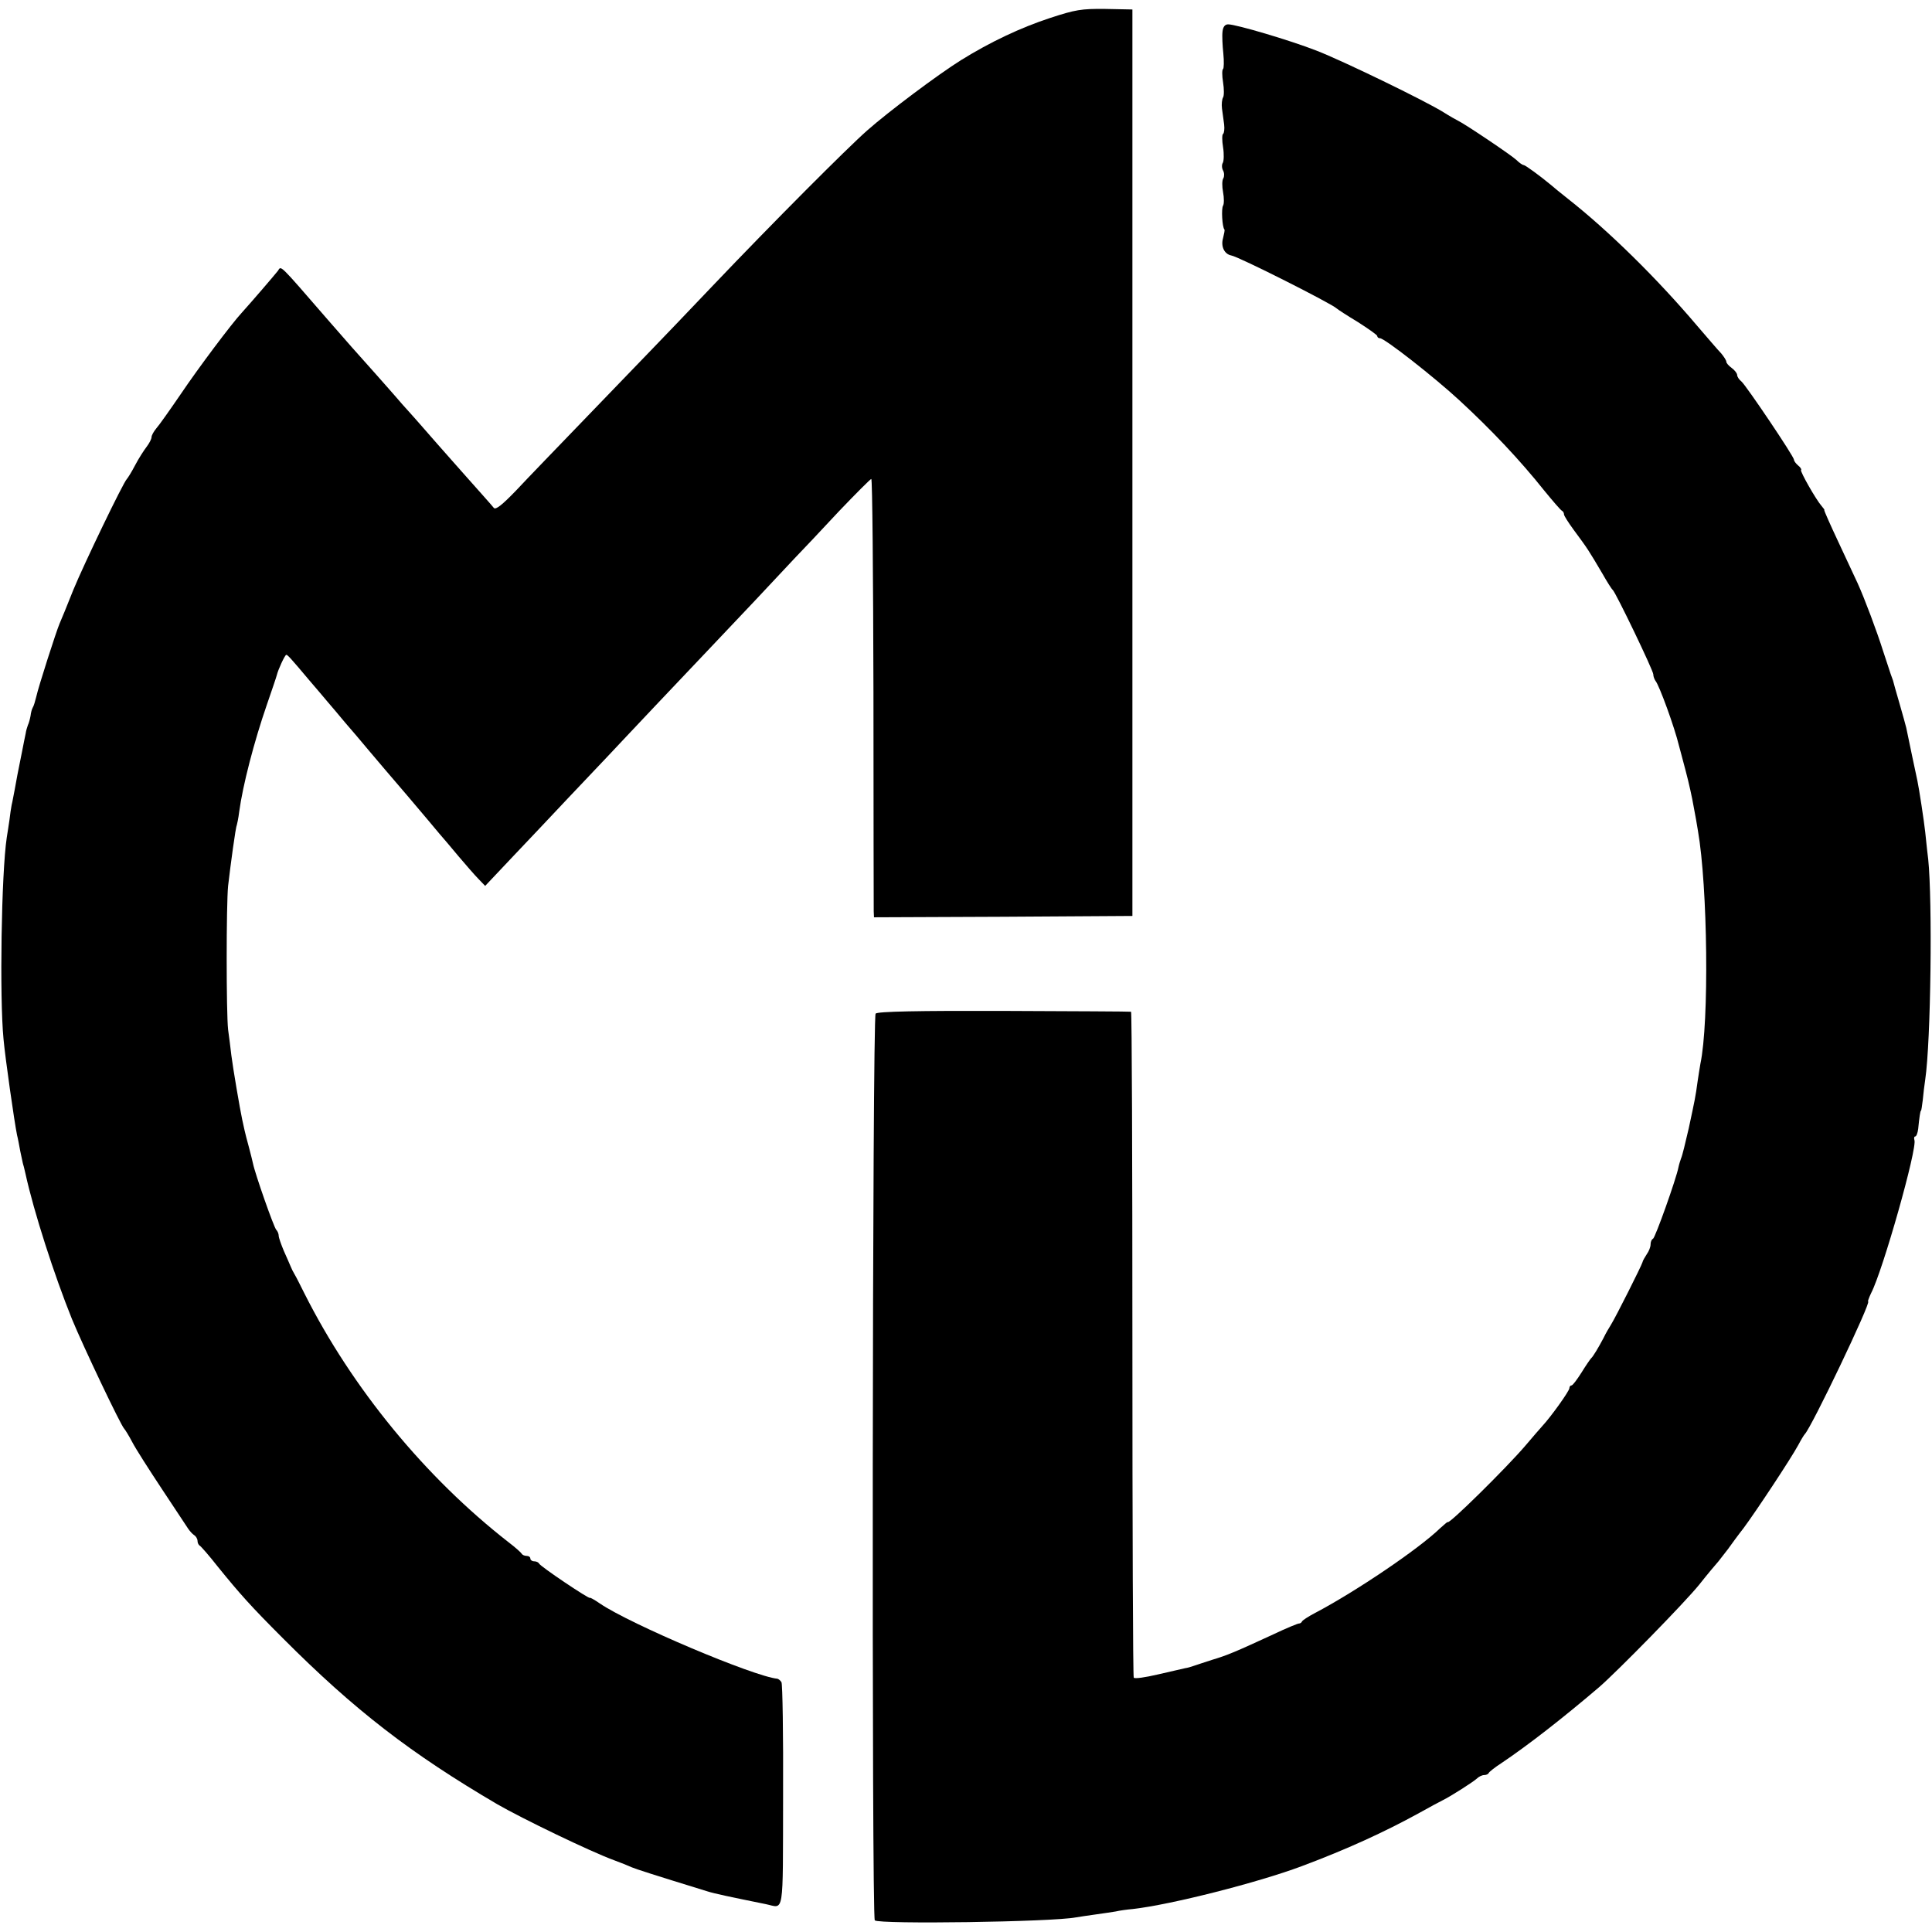
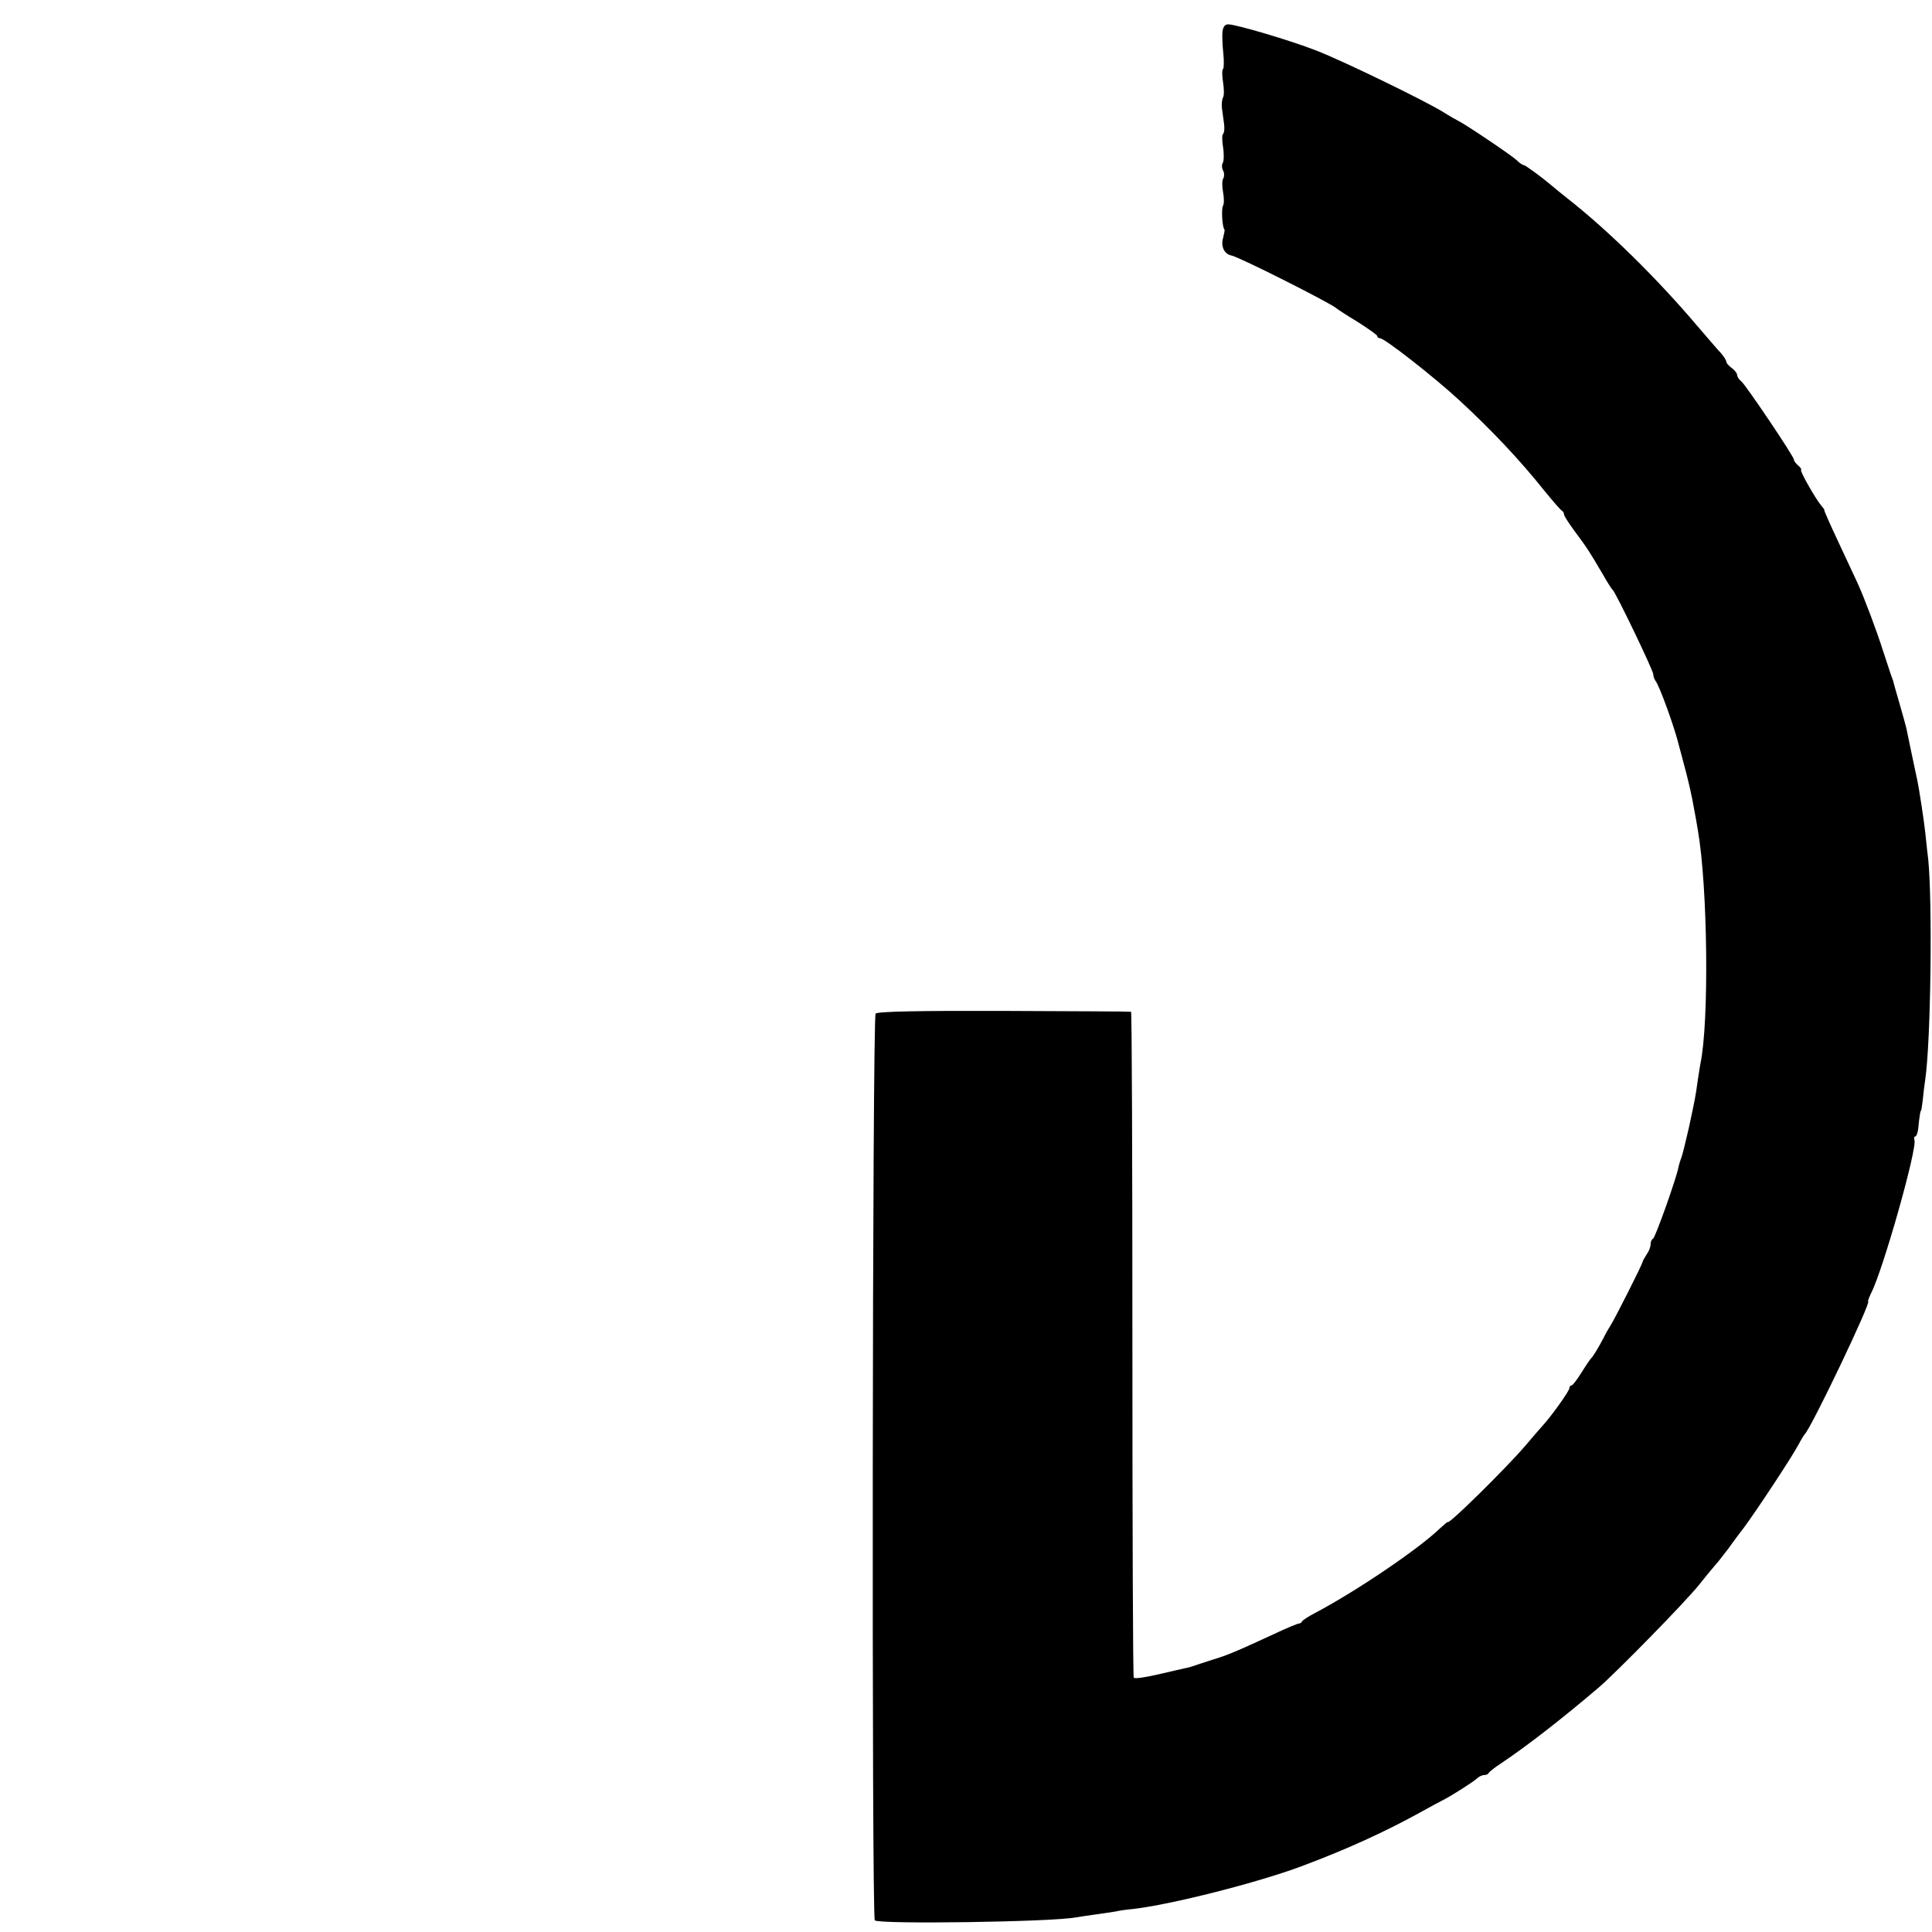
<svg xmlns="http://www.w3.org/2000/svg" version="1.0" width="714pt" height="714pt" viewBox="0 0 714 714" preserveAspectRatio="xMidYMid meet">
  <g transform="translate(0,714) scale(0.1,-0.1)" fill="#000000" stroke="none">
-     <path d="M3882 7074 c-110 -36 -222 -89 -330 -156 -85 -53 -269 -191 -347 -260 -76 -67 -349 -341 -570 -573 -93 -98 -192 -201 -220 -230 -27 -28 -136 -141 -242 -251 -105 -109 -225 -233 -265 -276 -53 -55 -76 -73 -83 -65 -5 7 -60 68 -121 137 -61 69 -124 140 -140 159 -16 18 -40 46 -54 61 -14 15 -34 38 -45 51 -11 13 -45 51 -74 84 -78 87 -108 121 -181 205 -183 211 -170 198 -183 179 -10 -13 -101 -119 -132 -153 -40 -43 -164 -209 -226 -301 -41 -60 -82 -118 -92 -129 -9 -11 -17 -25 -17 -32 0 -6 -8 -22 -18 -35 -10 -13 -30 -44 -43 -69 -13 -25 -27 -47 -30 -50 -13 -12 -159 -315 -198 -410 -23 -58 -46 -114 -51 -125 -12 -28 -78 -233 -86 -270 -4 -16 -9 -34 -13 -40 -3 -5 -7 -19 -8 -30 -2 -11 -6 -27 -10 -35 -3 -8 -7 -22 -8 -30 -2 -8 -8 -40 -14 -70 -15 -75 -20 -99 -27 -140 -4 -19 -8 -44 -11 -55 -2 -11 -6 -36 -8 -55 -3 -19 -7 -48 -10 -65 -20 -133 -27 -592 -12 -745 6 -68 40 -306 50 -355 3 -11 8 -38 12 -60 5 -22 9 -44 11 -50 2 -5 5 -20 8 -32 31 -142 107 -377 172 -538 42 -102 181 -394 193 -405 3 -3 17 -25 30 -50 13 -25 63 -103 110 -174 47 -71 91 -137 96 -145 6 -9 16 -20 22 -24 7 -4 13 -14 13 -22 0 -7 4 -15 8 -17 4 -2 35 -37 67 -78 81 -100 122 -146 240 -264 265 -266 474 -427 793 -614 90 -52 344 -175 432 -207 25 -9 54 -21 65 -26 17 -7 72 -25 280 -89 25 -8 82 -20 215 -47 69 -14 63 -54 64 400 1 225 -2 414 -6 420 -4 7 -11 12 -15 13 -86 8 -543 201 -656 278 -20 14 -37 23 -37 21 0 -7 -185 117 -188 127 -2 4 -10 8 -18 8 -8 0 -14 5 -14 10 0 6 -6 10 -14 10 -8 0 -16 4 -18 8 -2 4 -23 23 -48 42 -308 240 -579 570 -755 920 -15 30 -31 62 -36 70 -5 8 -12 22 -15 30 -3 8 -15 34 -25 57 -10 24 -19 49 -19 56 0 7 -4 17 -9 22 -9 9 -79 209 -86 245 -2 8 -8 35 -15 60 -7 25 -14 53 -16 62 -2 10 -6 28 -9 41 -8 37 -34 189 -40 237 -3 25 -8 68 -12 95 -7 62 -7 461 0 531 9 78 28 218 32 224 1 3 6 25 9 50 13 97 55 259 102 395 19 55 36 105 37 110 5 21 30 75 35 75 5 0 16 -12 85 -94 23 -27 54 -63 68 -80 15 -17 44 -52 65 -77 22 -25 60 -70 85 -100 25 -30 90 -106 144 -169 53 -63 107 -126 118 -140 12 -14 45 -52 72 -85 28 -33 61 -71 74 -84 l24 -25 101 107 c55 58 148 156 206 218 58 61 123 130 145 153 22 24 103 109 180 191 77 81 167 176 200 211 33 35 105 111 160 169 55 59 123 131 150 160 28 29 102 107 164 174 63 66 118 121 121 121 4 0 7 -354 8 -787 0 -434 1 -798 1 -811 l1 -22 478 2 477 3 0 1675 0 1675 -100 2 c-89 1 -111 -3 -203 -33z" />
    <path d="M4518 7023 c-2 -16 0 -52 3 -81 3 -29 2 -55 -1 -57 -4 -2 -4 -25 0 -49 4 -25 4 -50 0 -56 -4 -7 -6 -25 -4 -41 2 -16 6 -43 8 -59 2 -17 0 -32 -4 -35 -4 -2 -4 -25 0 -49 4 -25 3 -51 -1 -58 -4 -6 -4 -19 1 -28 5 -9 5 -22 1 -29 -5 -7 -5 -30 -1 -51 4 -21 4 -44 0 -50 -7 -11 -3 -80 5 -88 2 -2 -1 -16 -5 -32 -9 -31 5 -59 30 -64 27 -4 375 -180 390 -196 3 -3 38 -26 78 -50 39 -25 72 -48 72 -52 0 -5 5 -8 10 -8 17 0 201 -144 294 -230 118 -109 223 -220 313 -333 32 -39 61 -73 66 -75 4 -2 7 -8 7 -13 0 -5 16 -30 35 -56 54 -73 55 -75 107 -163 17 -30 34 -57 38 -60 11 -9 150 -298 150 -312 0 -8 4 -18 8 -24 14 -16 71 -173 87 -240 3 -10 14 -53 25 -94 11 -41 24 -100 29 -130 6 -30 13 -71 16 -90 36 -206 42 -707 9 -862 -2 -13 -7 -41 -10 -63 -8 -60 -11 -72 -33 -175 -12 -52 -24 -102 -28 -110 -3 -8 -8 -24 -10 -34 -8 -42 -86 -261 -94 -264 -5 -2 -9 -11 -9 -21 0 -9 -6 -25 -14 -36 -7 -11 -15 -24 -16 -30 -3 -12 -98 -201 -116 -230 -7 -11 -20 -33 -28 -50 -18 -34 -38 -68 -46 -75 -3 -3 -19 -26 -35 -52 -17 -27 -33 -48 -37 -48 -5 0 -8 -5 -8 -10 0 -11 -70 -108 -100 -140 -8 -9 -37 -42 -63 -73 -70 -82 -287 -296 -287 -282 0 2 -12 -9 -28 -23 -77 -75 -310 -233 -462 -313 -25 -13 -46 -27 -48 -31 -2 -5 -7 -8 -12 -8 -4 0 -46 -17 -92 -39 -141 -65 -171 -78 -228 -95 -30 -10 -62 -20 -70 -23 -8 -3 -22 -7 -30 -8 -8 -2 -53 -12 -100 -23 -47 -11 -87 -17 -90 -12 -3 4 -5 560 -5 1234 0 674 -2 1226 -5 1227 -3 1 -214 2 -469 3 -319 1 -468 -2 -475 -10 -12 -12 -15 -3339 -3 -3351 16 -15 655 -6 743 11 12 2 45 7 74 11 29 4 62 9 74 11 12 3 40 7 63 9 141 16 463 98 623 158 166 62 308 127 435 197 39 22 77 42 85 46 31 15 115 69 128 81 7 7 19 13 27 13 7 0 15 3 17 8 2 4 23 21 48 37 98 66 224 164 360 280 67 58 316 312 370 379 30 38 62 76 71 86 8 10 24 31 35 45 10 14 36 50 58 78 46 62 175 257 202 307 10 19 21 37 24 40 25 25 247 490 234 490 -2 0 3 14 11 31 43 82 172 538 160 566 -2 7 -1 13 3 13 4 0 9 12 11 28 4 42 8 67 10 67 2 0 4 18 7 40 2 22 6 56 9 75 21 142 27 661 11 815 -5 39 -9 84 -11 100 -4 38 -23 163 -29 190 -4 18 -34 160 -41 195 -2 8 -13 49 -25 90 -12 41 -23 80 -24 85 -2 6 -6 17 -9 25 -3 8 -15 47 -28 85 -22 70 -68 193 -94 250 -8 17 -39 84 -70 150 -31 66 -55 120 -53 120 2 0 -3 7 -10 15 -21 24 -80 128 -76 133 3 2 -2 10 -11 17 -8 7 -15 16 -15 21 0 12 -176 273 -194 289 -9 7 -16 18 -16 24 0 6 -9 18 -20 26 -11 8 -20 18 -20 23 0 5 -9 19 -19 31 -11 11 -50 57 -88 101 -150 177 -328 352 -478 470 -28 22 -57 46 -65 53 -36 30 -93 72 -99 72 -4 0 -16 8 -27 19 -22 20 -189 132 -214 144 -8 4 -33 18 -55 32 -67 42 -374 191 -470 228 -97 38 -297 97 -326 97 -12 0 -19 -9 -21 -27z" />
  </g>
</svg>